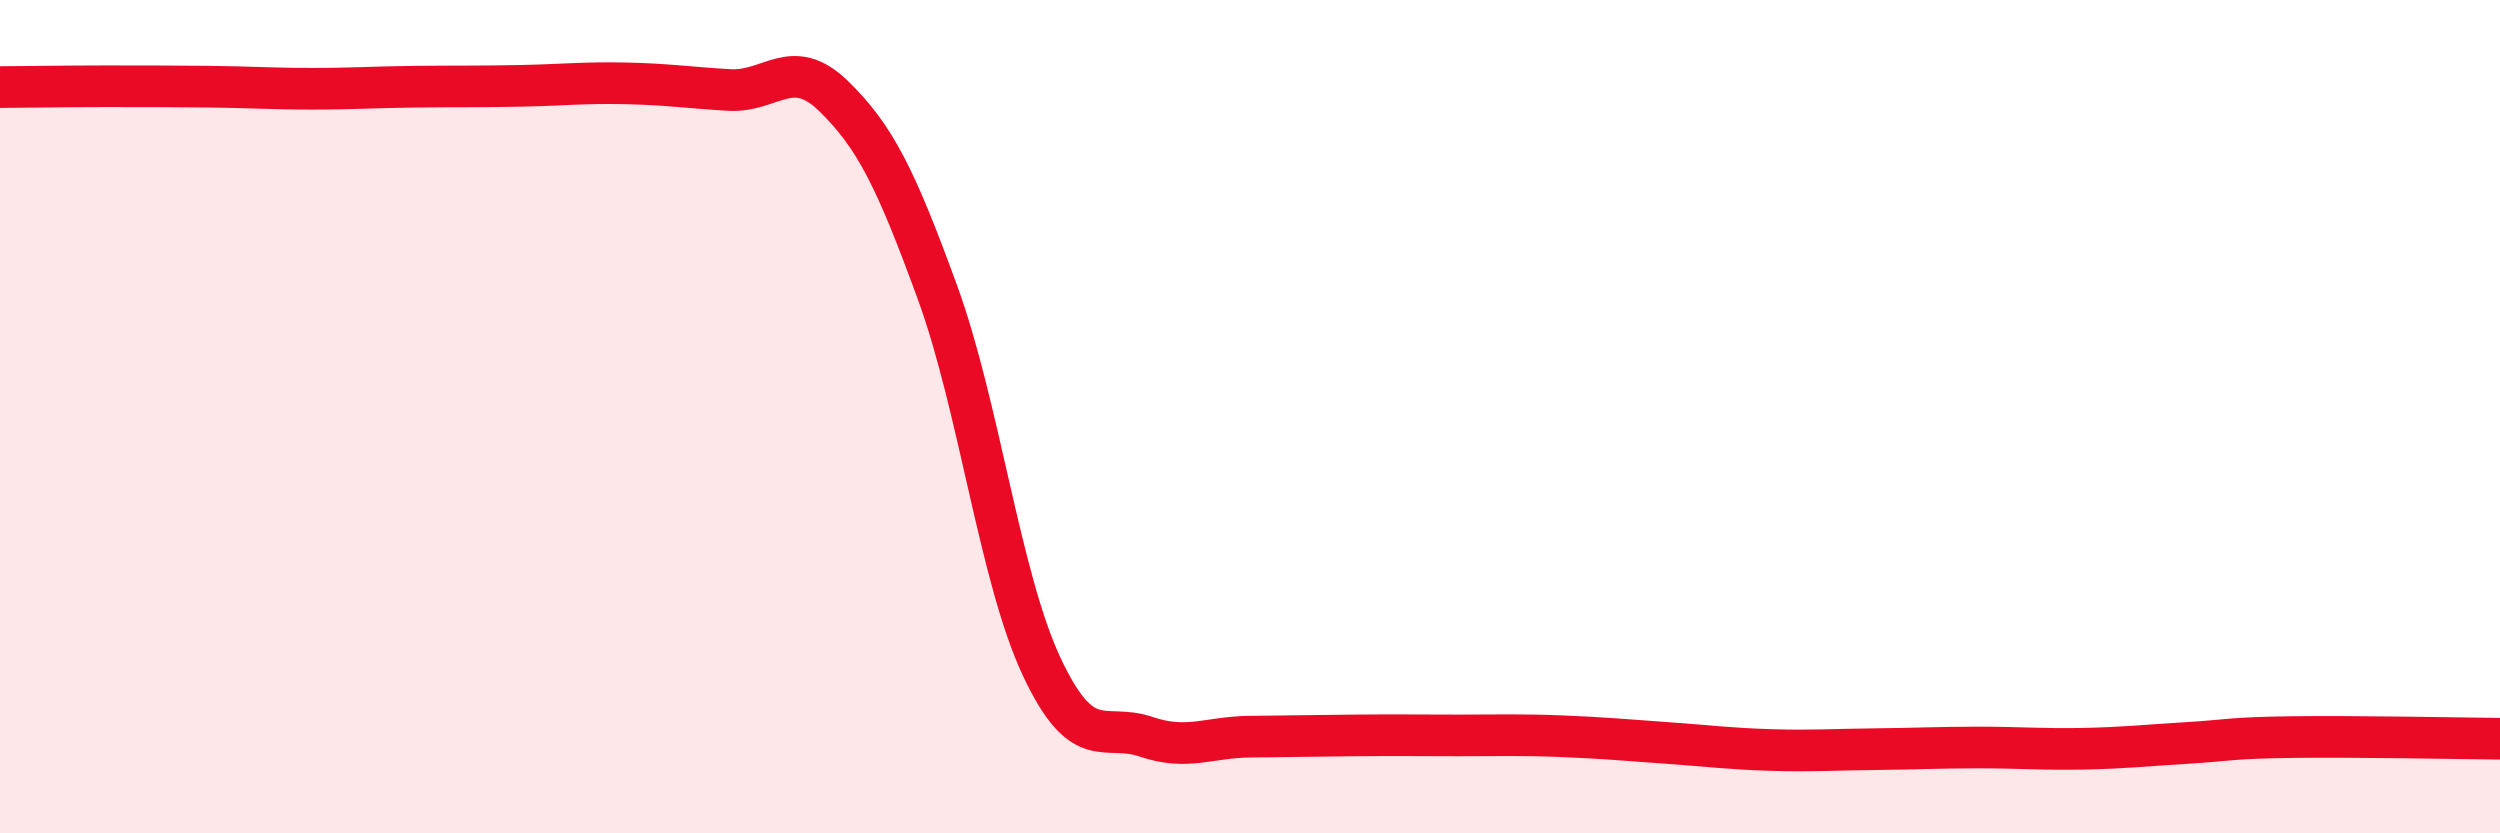
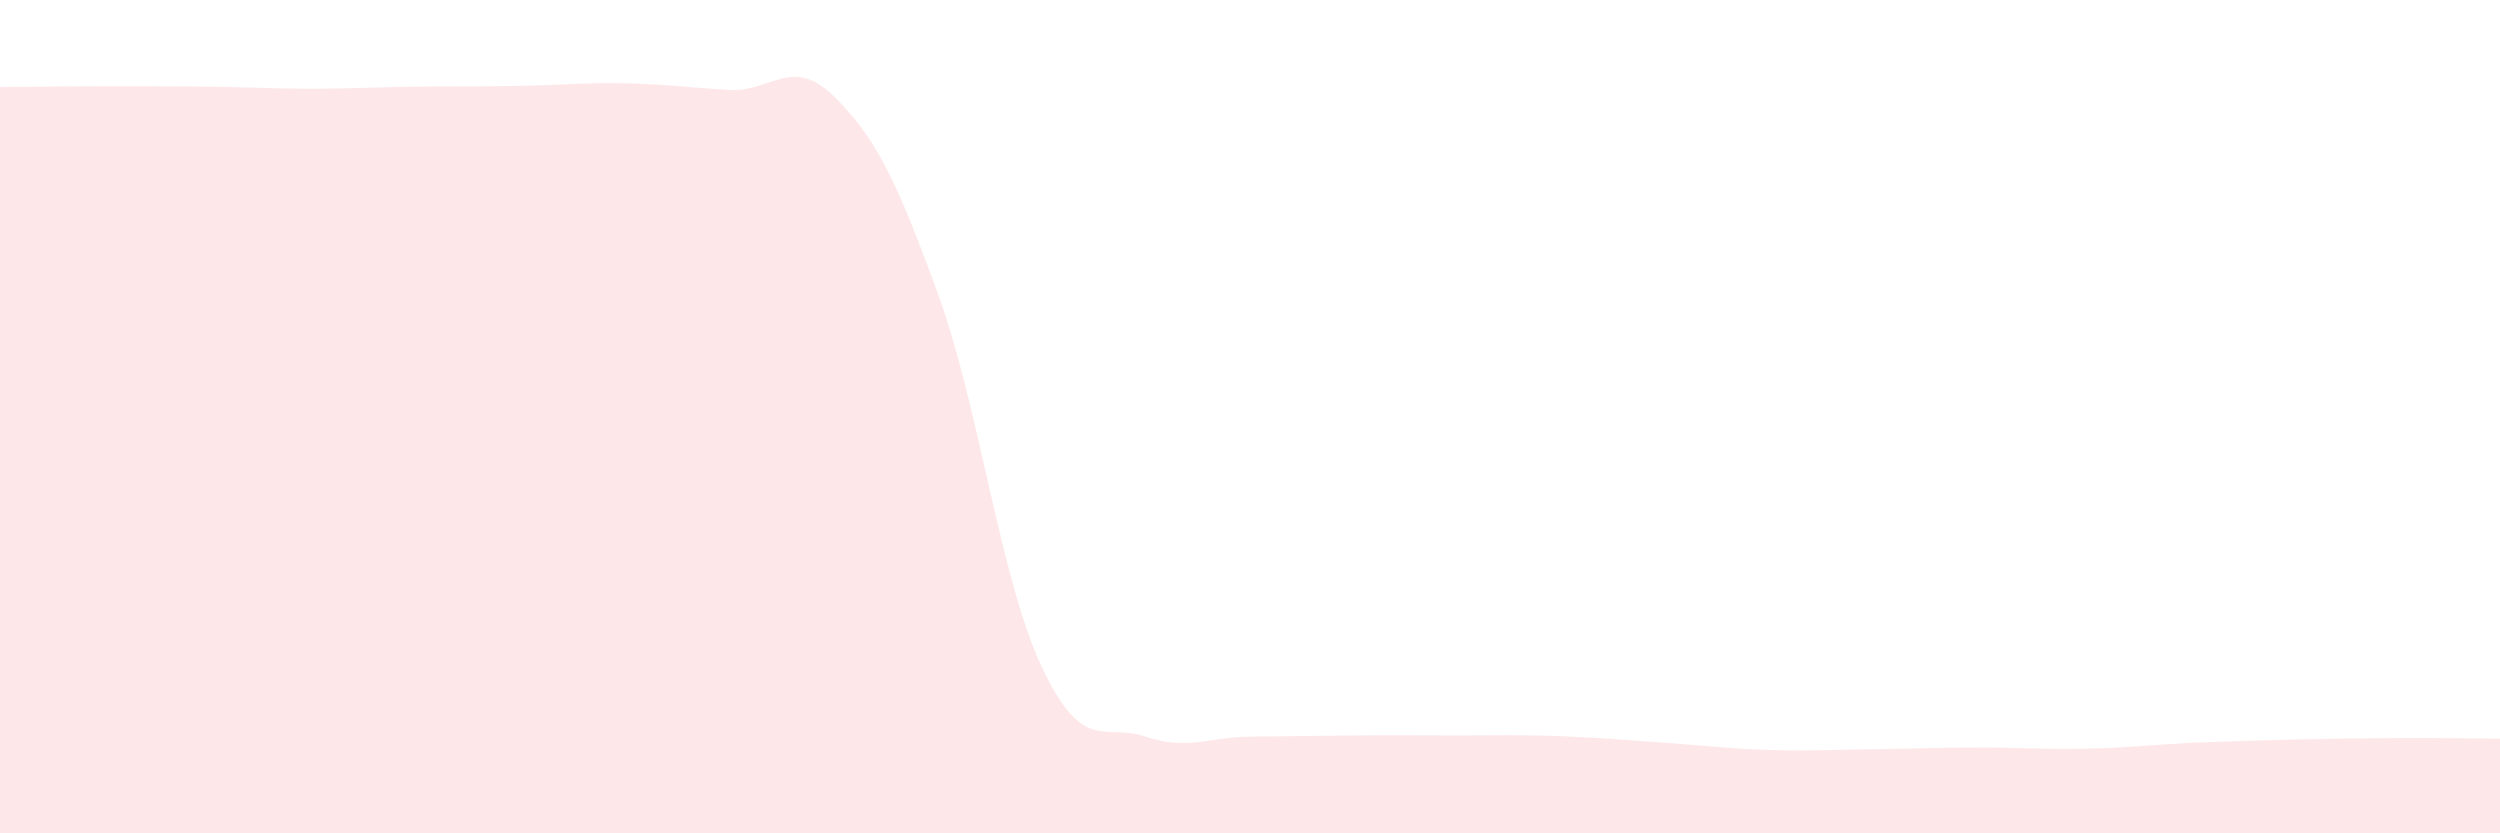
<svg xmlns="http://www.w3.org/2000/svg" width="60" height="20" viewBox="0 0 60 20">
-   <path d="M 0,2.09 C 0.5,2.09 1.5,2.07 2.5,2.07 C 3.5,2.07 4,2.07 5,2.08 C 6,2.09 6.5,2.13 7.5,2.13 C 8.5,2.13 9,2.09 10,2.08 C 11,2.07 11.5,2.08 12.5,2.06 C 13.5,2.04 14,1.98 15,2 C 16,2.02 16.5,2.1 17.5,2.16 C 18.5,2.22 19,1.33 20,2.3 C 21,3.27 21.5,4.28 22.5,7.02 C 23.5,9.76 24,13.87 25,16 C 26,18.13 26.5,17.34 27.5,17.68 C 28.5,18.02 29,17.69 30,17.68 C 31,17.67 31.5,17.66 32.5,17.65 C 33.5,17.64 34,17.65 35,17.65 C 36,17.65 36.5,17.63 37.5,17.67 C 38.5,17.71 39,17.76 40,17.83 C 41,17.9 41.5,17.97 42.5,18 C 43.5,18.03 44,17.99 45,17.98 C 46,17.97 46.5,17.94 47.5,17.94 C 48.5,17.94 49,17.99 50,17.97 C 51,17.95 51.5,17.89 52.5,17.83 C 53.5,17.77 53.5,17.71 55,17.69 C 56.5,17.67 59,17.72 60,17.73L60 20L0 20Z" fill="#EB0A25" opacity="0.1" stroke-linecap="round" stroke-linejoin="round" />
-   <path d="M 0,2.09 C 0.5,2.09 1.5,2.07 2.5,2.07 C 3.5,2.07 4,2.07 5,2.08 C 6,2.09 6.5,2.13 7.5,2.13 C 8.5,2.13 9,2.09 10,2.08 C 11,2.07 11.5,2.08 12.5,2.06 C 13.5,2.04 14,1.98 15,2 C 16,2.02 16.5,2.1 17.5,2.16 C 18.5,2.22 19,1.33 20,2.3 C 21,3.27 21.5,4.28 22.5,7.02 C 23.5,9.76 24,13.87 25,16 C 26,18.13 26.5,17.34 27.5,17.68 C 28.5,18.02 29,17.69 30,17.68 C 31,17.67 31.5,17.66 32.5,17.65 C 33.5,17.64 34,17.65 35,17.65 C 36,17.65 36.5,17.63 37.5,17.67 C 38.5,17.71 39,17.76 40,17.83 C 41,17.9 41.5,17.97 42.5,18 C 43.5,18.03 44,17.99 45,17.98 C 46,17.97 46.5,17.94 47.5,17.94 C 48.5,17.94 49,17.99 50,17.97 C 51,17.95 51.5,17.89 52.5,17.83 C 53.5,17.77 53.5,17.71 55,17.69 C 56.5,17.67 59,17.72 60,17.73" stroke="#EB0A25" stroke-width="1" fill="none" stroke-linecap="round" stroke-linejoin="round" />
+   <path d="M 0,2.09 C 0.5,2.09 1.5,2.07 2.5,2.07 C 3.5,2.07 4,2.07 5,2.08 C 6,2.09 6.5,2.13 7.5,2.13 C 8.5,2.13 9,2.09 10,2.08 C 11,2.07 11.5,2.08 12.5,2.06 C 13.5,2.04 14,1.98 15,2 C 16,2.02 16.5,2.1 17.5,2.16 C 18.5,2.22 19,1.33 20,2.3 C 21,3.27 21.5,4.28 22.5,7.02 C 23.5,9.76 24,13.87 25,16 C 26,18.13 26.5,17.34 27.5,17.68 C 28.5,18.02 29,17.69 30,17.68 C 31,17.67 31.5,17.66 32.5,17.65 C 33.5,17.64 34,17.65 35,17.65 C 36,17.65 36.5,17.63 37.5,17.67 C 38.5,17.71 39,17.76 40,17.83 C 41,17.9 41.5,17.97 42.5,18 C 43.5,18.03 44,17.99 45,17.98 C 46,17.97 46.5,17.94 47.5,17.94 C 48.5,17.94 49,17.99 50,17.97 C 51,17.95 51.5,17.89 52.5,17.83 C 56.5,17.67 59,17.72 60,17.73L60 20L0 20Z" fill="#EB0A25" opacity="0.1" stroke-linecap="round" stroke-linejoin="round" />
</svg>